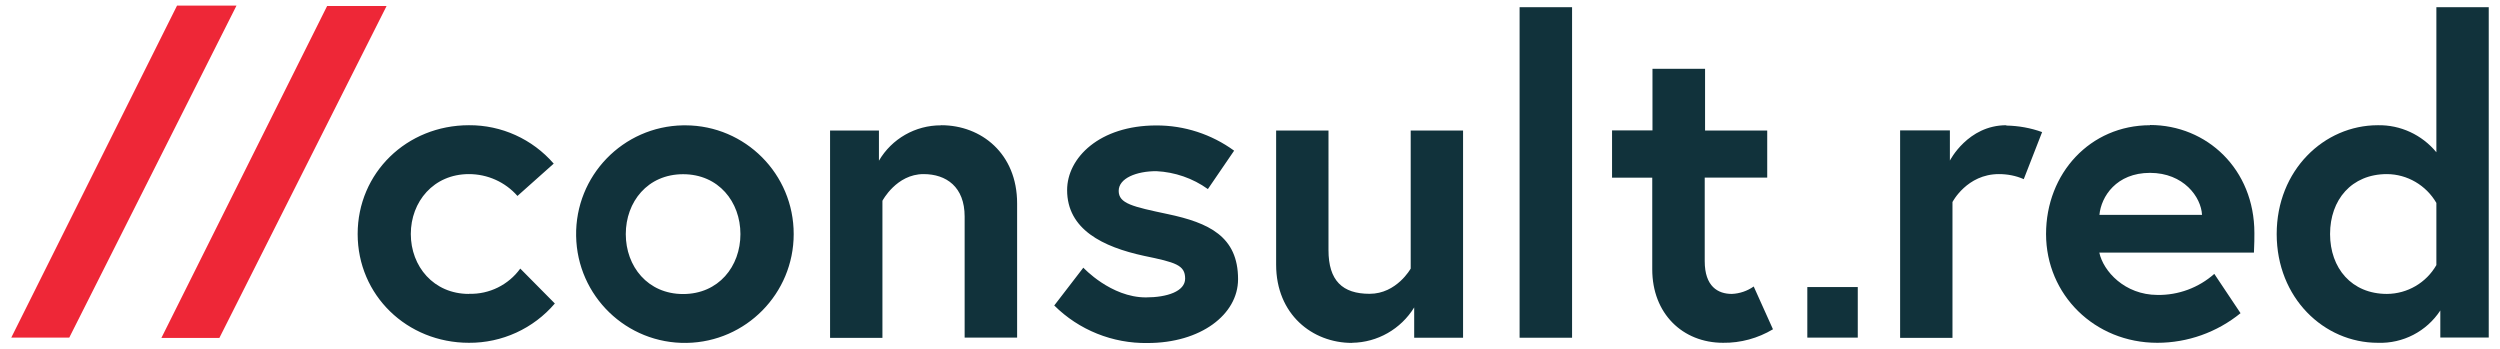
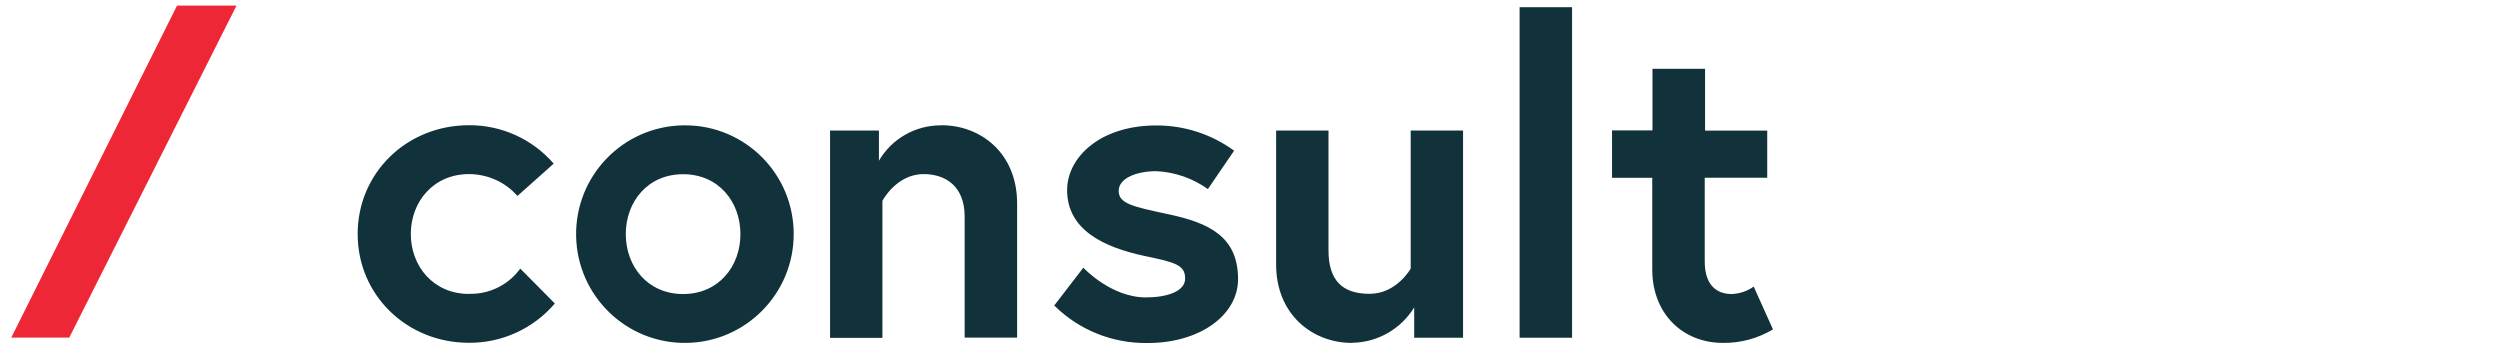
<svg xmlns="http://www.w3.org/2000/svg" id="Layer_1" viewBox="0 0 222 30.95">
  <defs>
    <style>.cls-1{fill:#ee2737;}.cls-2{fill:#11323b;}</style>
  </defs>
-   <path class="cls-2" d="M178.16,11.12c-3.42,0-5.01,3.14-5.01,3.14v-2.68h-4.42V30h4.65v-12.06s1.28-2.48,4.12-2.48c.76,0,1.51,.14,2.21,.45l1.63-4.18c-1.02-.37-2.09-.56-3.18-.58v-.02Zm12.77,0c-5.32,0-9.24,4.27-9.24,9.66s4.31,9.66,9.88,9.66c2.69,0,5.3-.93,7.39-2.63l-2.33-3.49c-1.39,1.23-3.19,1.9-5.05,1.87-2.91-.01-4.81-2.11-5.16-3.76h13.73c.04-.7,.04-1.4,.04-1.74,0-5.67-4.22-9.59-9.27-9.59v.02Zm-4.5,7.96c.15-1.63,1.51-3.73,4.49-3.73s4.54,2.14,4.62,3.73h-9.11ZM221,.64h-4.65V13.52c-1.28-1.55-3.19-2.44-5.2-2.4-4.77,0-8.98,3.99-8.98,9.66s4.19,9.66,8.98,9.66c2.23,.08,4.33-1.01,5.55-2.87v2.4h4.3V.64Zm-4.65,22.9c-.9,1.57-2.57,2.55-4.39,2.56-3.14,0-5.05-2.29-5.05-5.32s1.9-5.32,5.05-5.32c1.81,.01,3.48,.99,4.39,2.56v5.51Z" />
-   <polygon class="cls-2" points="164.97 25.49 160.49 25.49 160.49 29.98 164.97 29.98 164.97 25.49 164.97 25.49" />
-   <path class="cls-2" d="M41.64,26.1c-3.14,0-5.16-2.45-5.16-5.32s2.02-5.32,5.16-5.32c1.65,0,3.22,.7,4.31,1.94l3.22-2.87c-1.89-2.18-4.64-3.43-7.53-3.41-5.51,0-9.88,4.22-9.88,9.66s4.38,9.66,9.88,9.66c2.93,.02,5.73-1.26,7.63-3.49l-3.07-3.1c-1.05,1.45-2.75,2.29-4.54,2.24h-.02Zm19.02-14.97c-5.34,.09-9.59,4.48-9.5,9.82,.09,5.34,4.48,9.59,9.82,9.5,5.27-.09,9.5-4.39,9.5-9.66,.01-5.33-4.3-9.65-9.62-9.66-.06,0-.13,0-.19,0Zm0,14.98c-3.14,0-5.09-2.45-5.09-5.32s1.94-5.32,5.09-5.32,5.09,2.45,5.09,5.32-1.94,5.32-5.09,5.32Zm22.9-14.98c-2.27-.01-4.37,1.19-5.51,3.14v-2.68h-4.34V30h4.65v-12.17s1.24-2.37,3.65-2.37c2.02,0,3.65,1.13,3.65,3.77v10.75h4.66v-11.92c0-4.42-3.18-6.94-6.73-6.94h-.02Zm10.05,15.99c2.2,2.19,5.2,3.39,8.3,3.34,4.7,0,8.03-2.52,8.03-5.67,0-3.8-2.6-5.01-6.25-5.78-3.11-.66-4.35-.93-4.35-2.06s1.59-1.75,3.34-1.75c1.65,.08,3.24,.63,4.58,1.59l2.33-3.41c-2.01-1.46-4.42-2.25-6.91-2.24-5.04,0-7.92,2.87-7.92,5.74,0,3.5,3.18,5.05,6.83,5.84,2.8,.58,3.65,.81,3.65,2.02,0,1.13-1.59,1.67-3.49,1.67-3.11,0-5.55-2.64-5.55-2.64l-2.6,3.38h0Zm26.46,3.32c2.25-.03,4.33-1.22,5.51-3.14v2.69h4.34V11.59h-4.65v12.26s-1.24,2.24-3.65,2.24-3.65-1.17-3.65-3.88V11.59h-4.65v11.91c0,4.42,3.22,6.95,6.73,6.95h.01Zm14.87-.45h4.66V.64h-4.66V30Zm8.19-14.21h3.59v8.14c0,3.92,2.69,6.52,6.29,6.52,1.56,.02,3.09-.4,4.43-1.2l-1.71-3.8c-.57,.4-1.24,.63-1.94,.66-1.24,0-2.41-.66-2.41-2.91v-7.42h5.55v-4.18h-5.52V6.11h-4.67v5.47h-3.59v4.18l-.02,.02Z" />
+   <path class="cls-2" d="M41.64,26.1c-3.14,0-5.16-2.45-5.16-5.32s2.02-5.32,5.16-5.32c1.65,0,3.22,.7,4.31,1.94l3.22-2.87c-1.89-2.18-4.64-3.43-7.53-3.41-5.51,0-9.88,4.22-9.88,9.66s4.38,9.66,9.88,9.66c2.93,.02,5.73-1.26,7.63-3.49l-3.07-3.1c-1.05,1.45-2.75,2.29-4.54,2.24h-.02Zm19.02-14.97c-5.34,.09-9.59,4.48-9.5,9.82,.09,5.34,4.48,9.59,9.82,9.5,5.27-.09,9.5-4.39,9.5-9.66,.01-5.33-4.3-9.65-9.62-9.66-.06,0-.13,0-.19,0Zm0,14.98c-3.14,0-5.09-2.45-5.09-5.32s1.94-5.32,5.09-5.32,5.09,2.45,5.09,5.32-1.94,5.32-5.09,5.32Zm22.9-14.98c-2.27-.01-4.37,1.19-5.51,3.14v-2.68h-4.34V30h4.65v-12.17s1.24-2.37,3.65-2.37c2.02,0,3.65,1.13,3.65,3.77v10.75h4.66v-11.92c0-4.42-3.18-6.94-6.73-6.94h-.02Zm10.05,15.99c2.2,2.19,5.2,3.39,8.3,3.34,4.7,0,8.03-2.52,8.03-5.67,0-3.8-2.6-5.01-6.25-5.78-3.11-.66-4.35-.93-4.35-2.06s1.59-1.75,3.34-1.75c1.65,.08,3.24,.63,4.58,1.59l2.33-3.41c-2.01-1.46-4.42-2.25-6.91-2.24-5.04,0-7.92,2.87-7.92,5.74,0,3.5,3.18,5.05,6.83,5.84,2.8,.58,3.65,.81,3.65,2.02,0,1.13-1.59,1.67-3.49,1.67-3.11,0-5.55-2.64-5.55-2.64l-2.6,3.38h0Zm26.46,3.32c2.25-.03,4.33-1.22,5.51-3.14v2.69h4.34V11.59h-4.65v12.26s-1.24,2.24-3.65,2.24-3.65-1.17-3.65-3.88V11.59h-4.65v11.91c0,4.42,3.22,6.95,6.73,6.95h.01Zm14.87-.45h4.66V.64h-4.66V30m8.19-14.21h3.59v8.14c0,3.92,2.69,6.52,6.29,6.52,1.56,.02,3.09-.4,4.43-1.2l-1.71-3.8c-.57,.4-1.24,.63-1.94,.66-1.24,0-2.41-.66-2.41-2.91v-7.42h5.55v-4.18h-5.52V6.11h-4.67v5.47h-3.59v4.18l-.02,.02Z" />
  <polygon class="cls-1" points="1 29.98 6.15 29.98 21 .5 15.72 .5 1 29.98 1 29.98" />
-   <polygon class="cls-1" points="14.33 30.01 19.48 30.01 34.33 .53 29.05 .53 14.33 30.01 14.33 30.01" />
</svg>